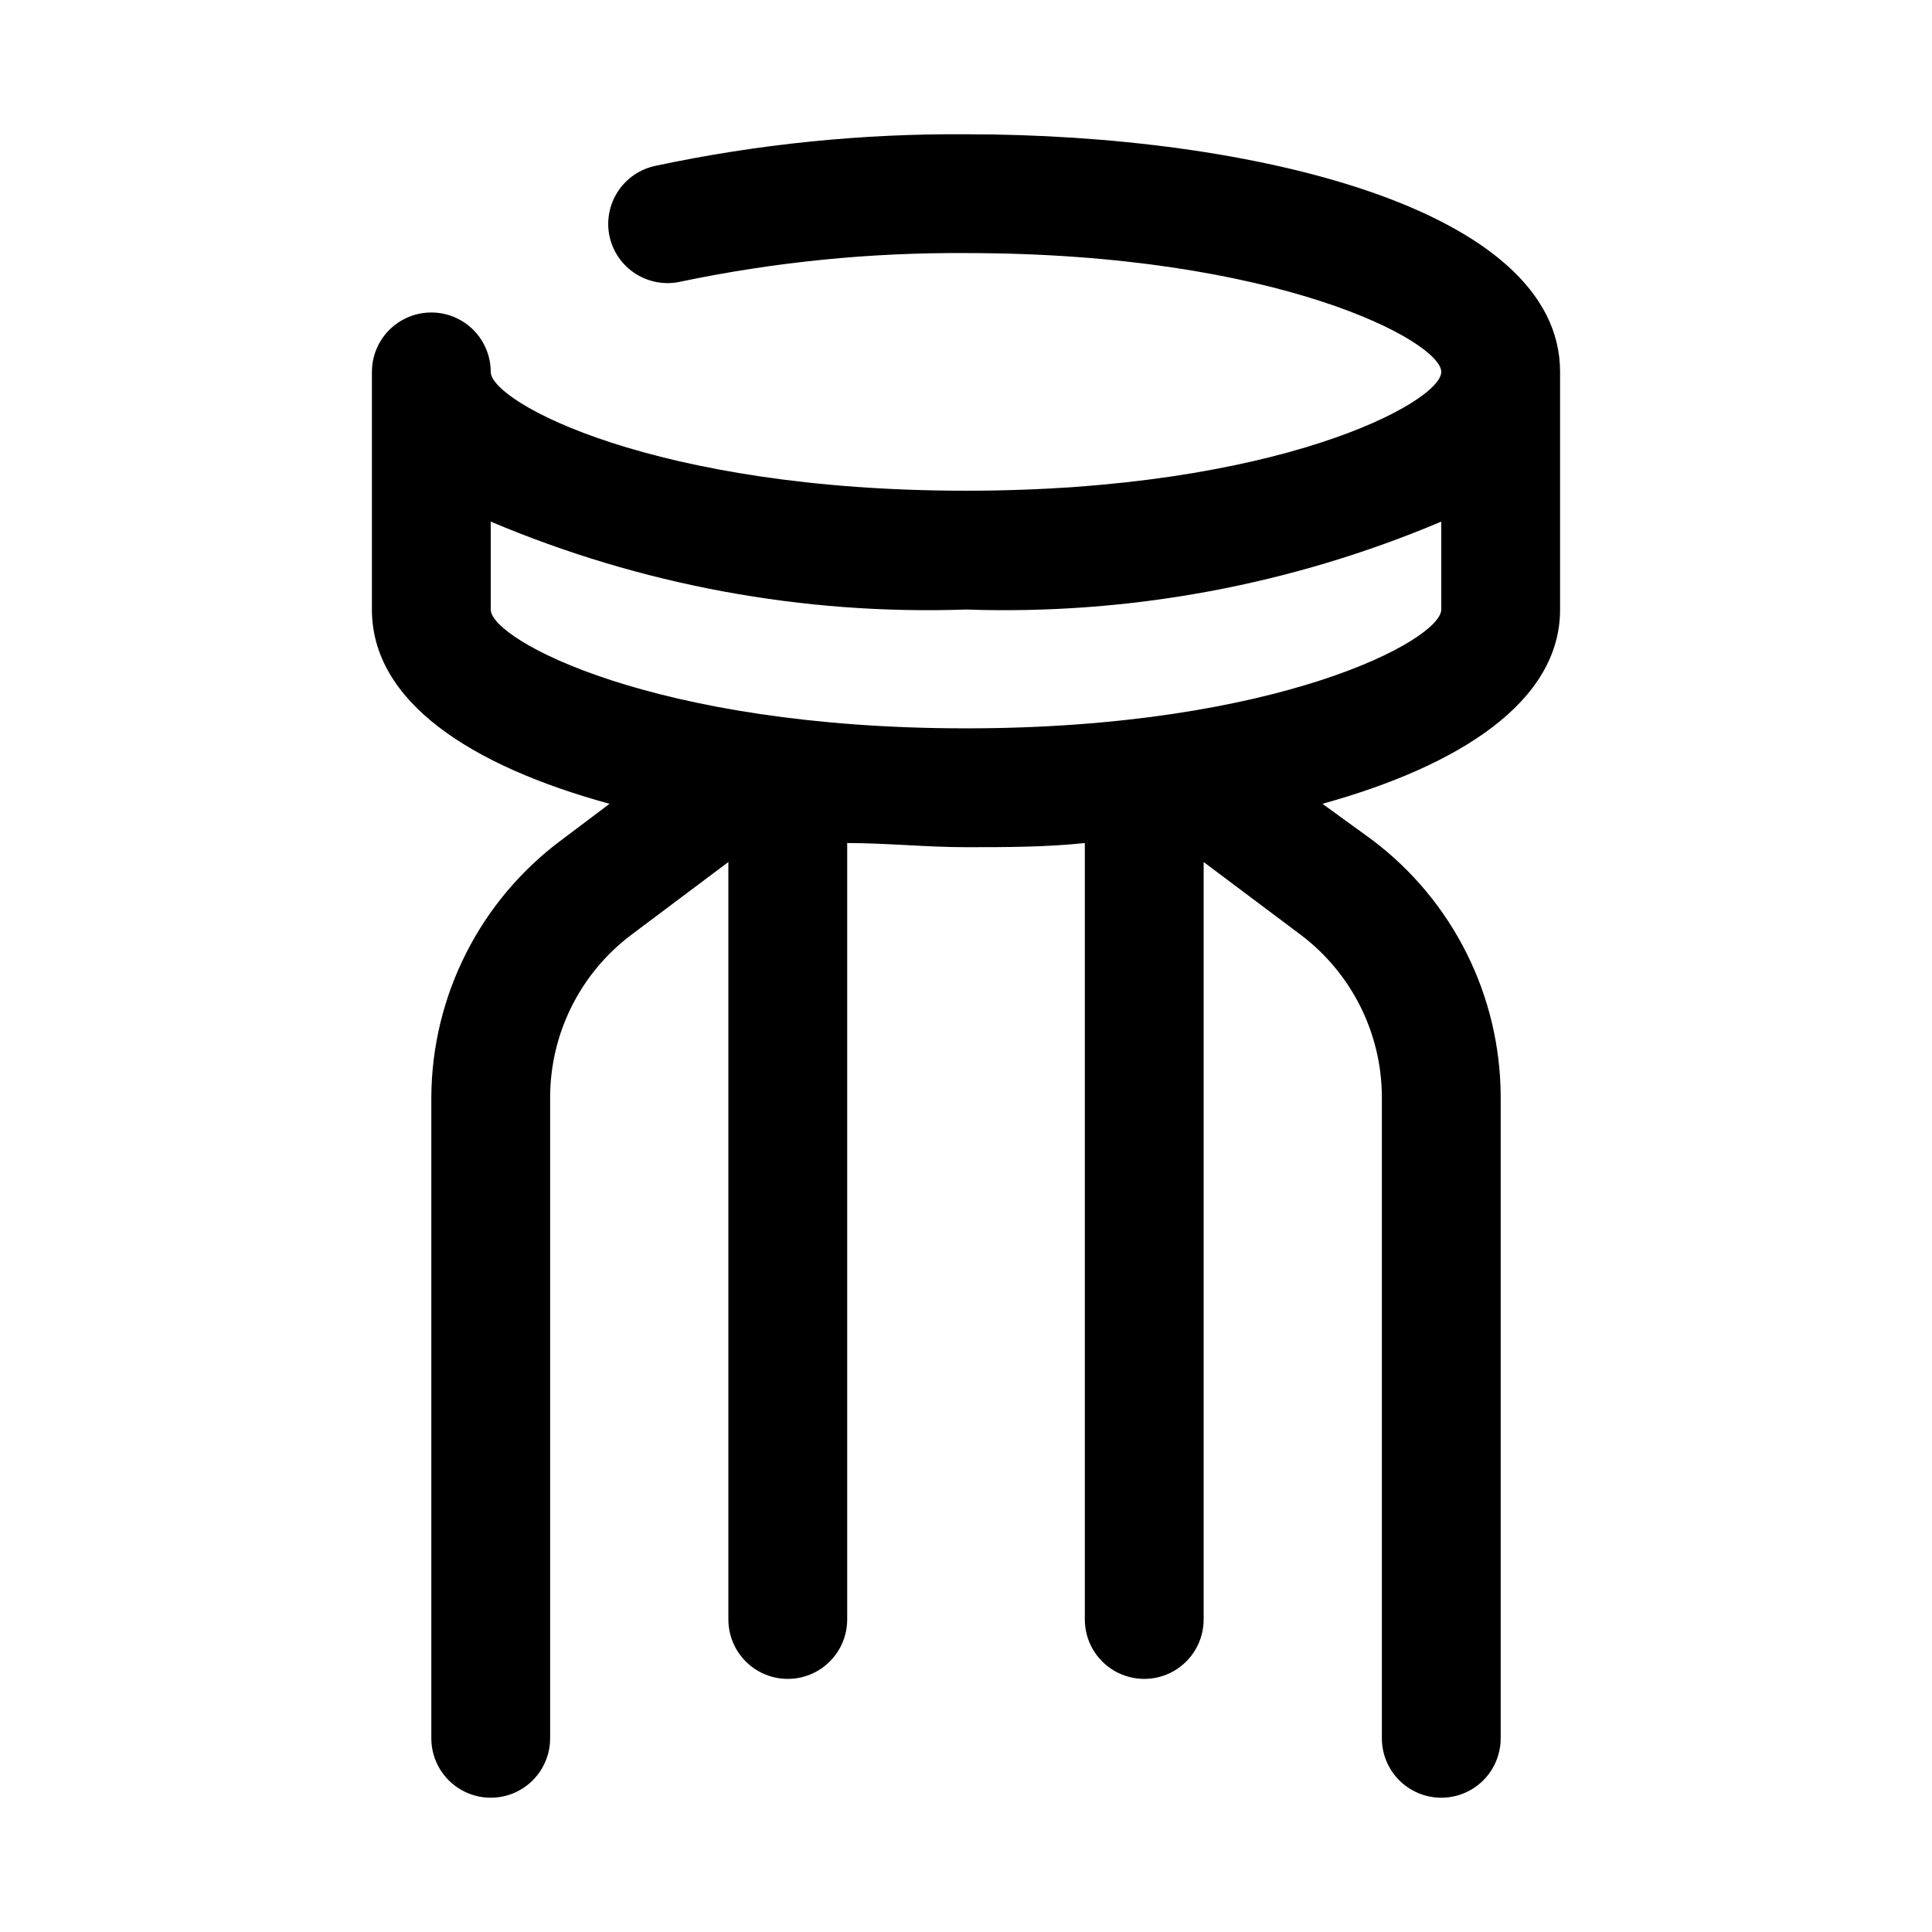
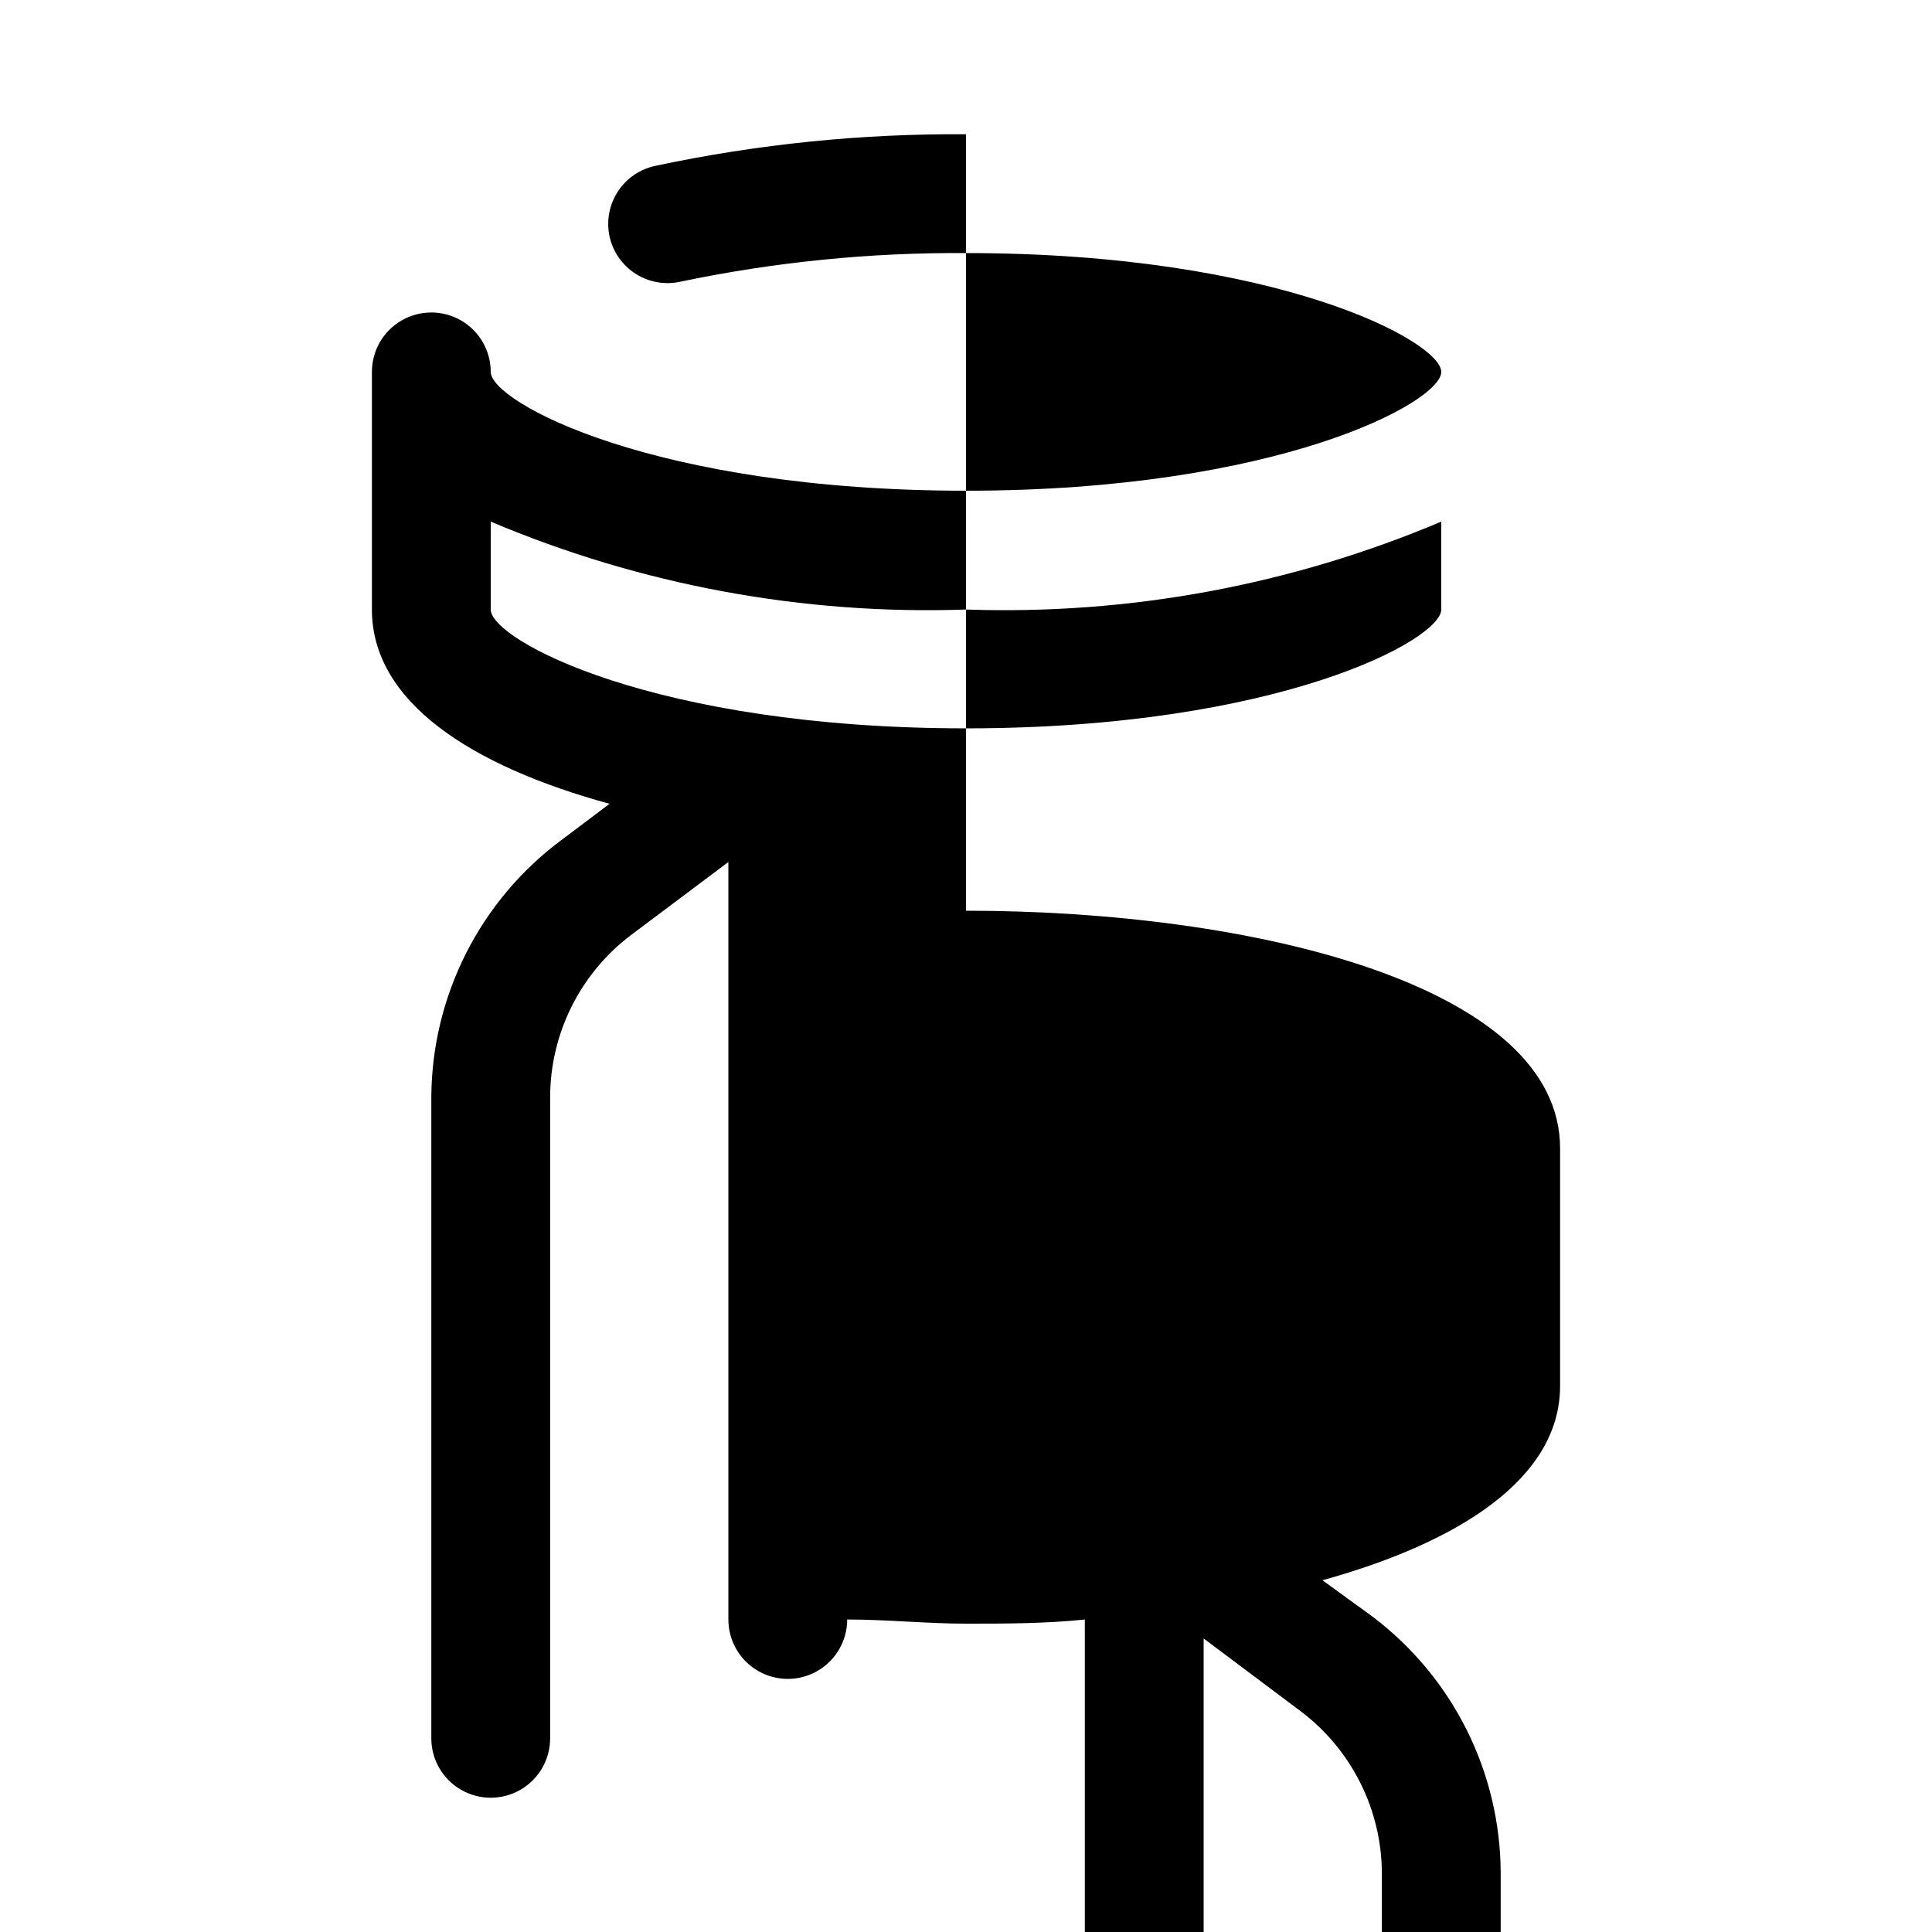
<svg xmlns="http://www.w3.org/2000/svg" fill="#000000" width="800px" height="800px" version="1.1" viewBox="144 144 512 512">
-   <path d="m400 179.58c-27.617-0.195-55.172 2.602-82.184 8.344-4.129 0.832-7.75 3.281-10.055 6.801-2.309 3.523-3.109 7.82-2.227 11.934 0.902 4.102 3.402 7.676 6.953 9.922 3.547 2.246 7.844 2.984 11.938 2.047 24.852-5.199 50.184-7.734 75.574-7.559 82.656 0 125.95 23.457 125.95 31.488s-43.297 31.488-125.95 31.488-125.95-23.461-125.95-31.488c0-5.625-3-10.824-7.871-13.637-4.871-2.812-10.875-2.812-15.746 0-4.871 2.812-7.871 8.012-7.871 13.637v62.977c0 24.402 26.137 41.406 62.977 51.484l-12.754 9.605v-0.004c-21.527 16.008-34.293 41.188-34.48 68.016v170.04c0 5.625 3.004 10.82 7.875 13.633 4.871 2.812 10.871 2.812 15.742 0 4.871-2.812 7.871-8.008 7.871-13.633v-170.04c0.074-16.832 7.992-32.668 21.414-42.824l25.82-19.367v200.74c0 5.625 3 10.82 7.871 13.633 4.871 2.812 10.871 2.812 15.742 0 4.871-2.812 7.875-8.008 7.875-13.633v-205.77c10.391 0 21.098 1.102 31.488 1.102s21.098 0 31.488-1.102v205.77c0 5.625 3 10.82 7.871 13.633s10.871 2.812 15.742 0c4.871-2.812 7.875-8.008 7.875-13.633v-200.74l25.82 19.363v0.004c13.418 10.156 21.336 25.992 21.41 42.824v170.04c0 5.625 3 10.82 7.871 13.633s10.875 2.812 15.746 0c4.871-2.812 7.871-8.008 7.871-13.633v-170.04c-0.074-26.742-12.656-51.91-34.008-68.016l-13.227-9.605c36.367-10.078 62.977-27.078 62.977-51.484v-62.973c0-43.297-81.551-62.977-157.44-62.977zm0 157.44c-82.656 0-125.95-23.457-125.95-31.488v-23.301c39.789 16.832 82.773 24.785 125.95 23.301 43.176 1.484 86.16-6.469 125.95-23.301v23.301c0 8.027-43.293 31.488-125.95 31.488z" />
+   <path d="m400 179.58c-27.617-0.195-55.172 2.602-82.184 8.344-4.129 0.832-7.75 3.281-10.055 6.801-2.309 3.523-3.109 7.82-2.227 11.934 0.902 4.102 3.402 7.676 6.953 9.922 3.547 2.246 7.844 2.984 11.938 2.047 24.852-5.199 50.184-7.734 75.574-7.559 82.656 0 125.95 23.457 125.95 31.488s-43.297 31.488-125.95 31.488-125.95-23.461-125.95-31.488c0-5.625-3-10.824-7.871-13.637-4.871-2.812-10.875-2.812-15.746 0-4.871 2.812-7.871 8.012-7.871 13.637v62.977c0 24.402 26.137 41.406 62.977 51.484l-12.754 9.605v-0.004c-21.527 16.008-34.293 41.188-34.48 68.016v170.04c0 5.625 3.004 10.82 7.875 13.633 4.871 2.812 10.871 2.812 15.742 0 4.871-2.812 7.871-8.008 7.871-13.633v-170.04c0.074-16.832 7.992-32.668 21.414-42.824l25.82-19.367v200.74c0 5.625 3 10.82 7.871 13.633 4.871 2.812 10.871 2.812 15.742 0 4.871-2.812 7.875-8.008 7.875-13.633c10.391 0 21.098 1.102 31.488 1.102s21.098 0 31.488-1.102v205.77c0 5.625 3 10.82 7.871 13.633s10.871 2.812 15.742 0c4.871-2.812 7.875-8.008 7.875-13.633v-200.74l25.82 19.363v0.004c13.418 10.156 21.336 25.992 21.41 42.824v170.04c0 5.625 3 10.82 7.871 13.633s10.875 2.812 15.746 0c4.871-2.812 7.871-8.008 7.871-13.633v-170.04c-0.074-26.742-12.656-51.91-34.008-68.016l-13.227-9.605c36.367-10.078 62.977-27.078 62.977-51.484v-62.973c0-43.297-81.551-62.977-157.44-62.977zm0 157.44c-82.656 0-125.95-23.457-125.95-31.488v-23.301c39.789 16.832 82.773 24.785 125.95 23.301 43.176 1.484 86.16-6.469 125.95-23.301v23.301c0 8.027-43.293 31.488-125.95 31.488z" />
</svg>